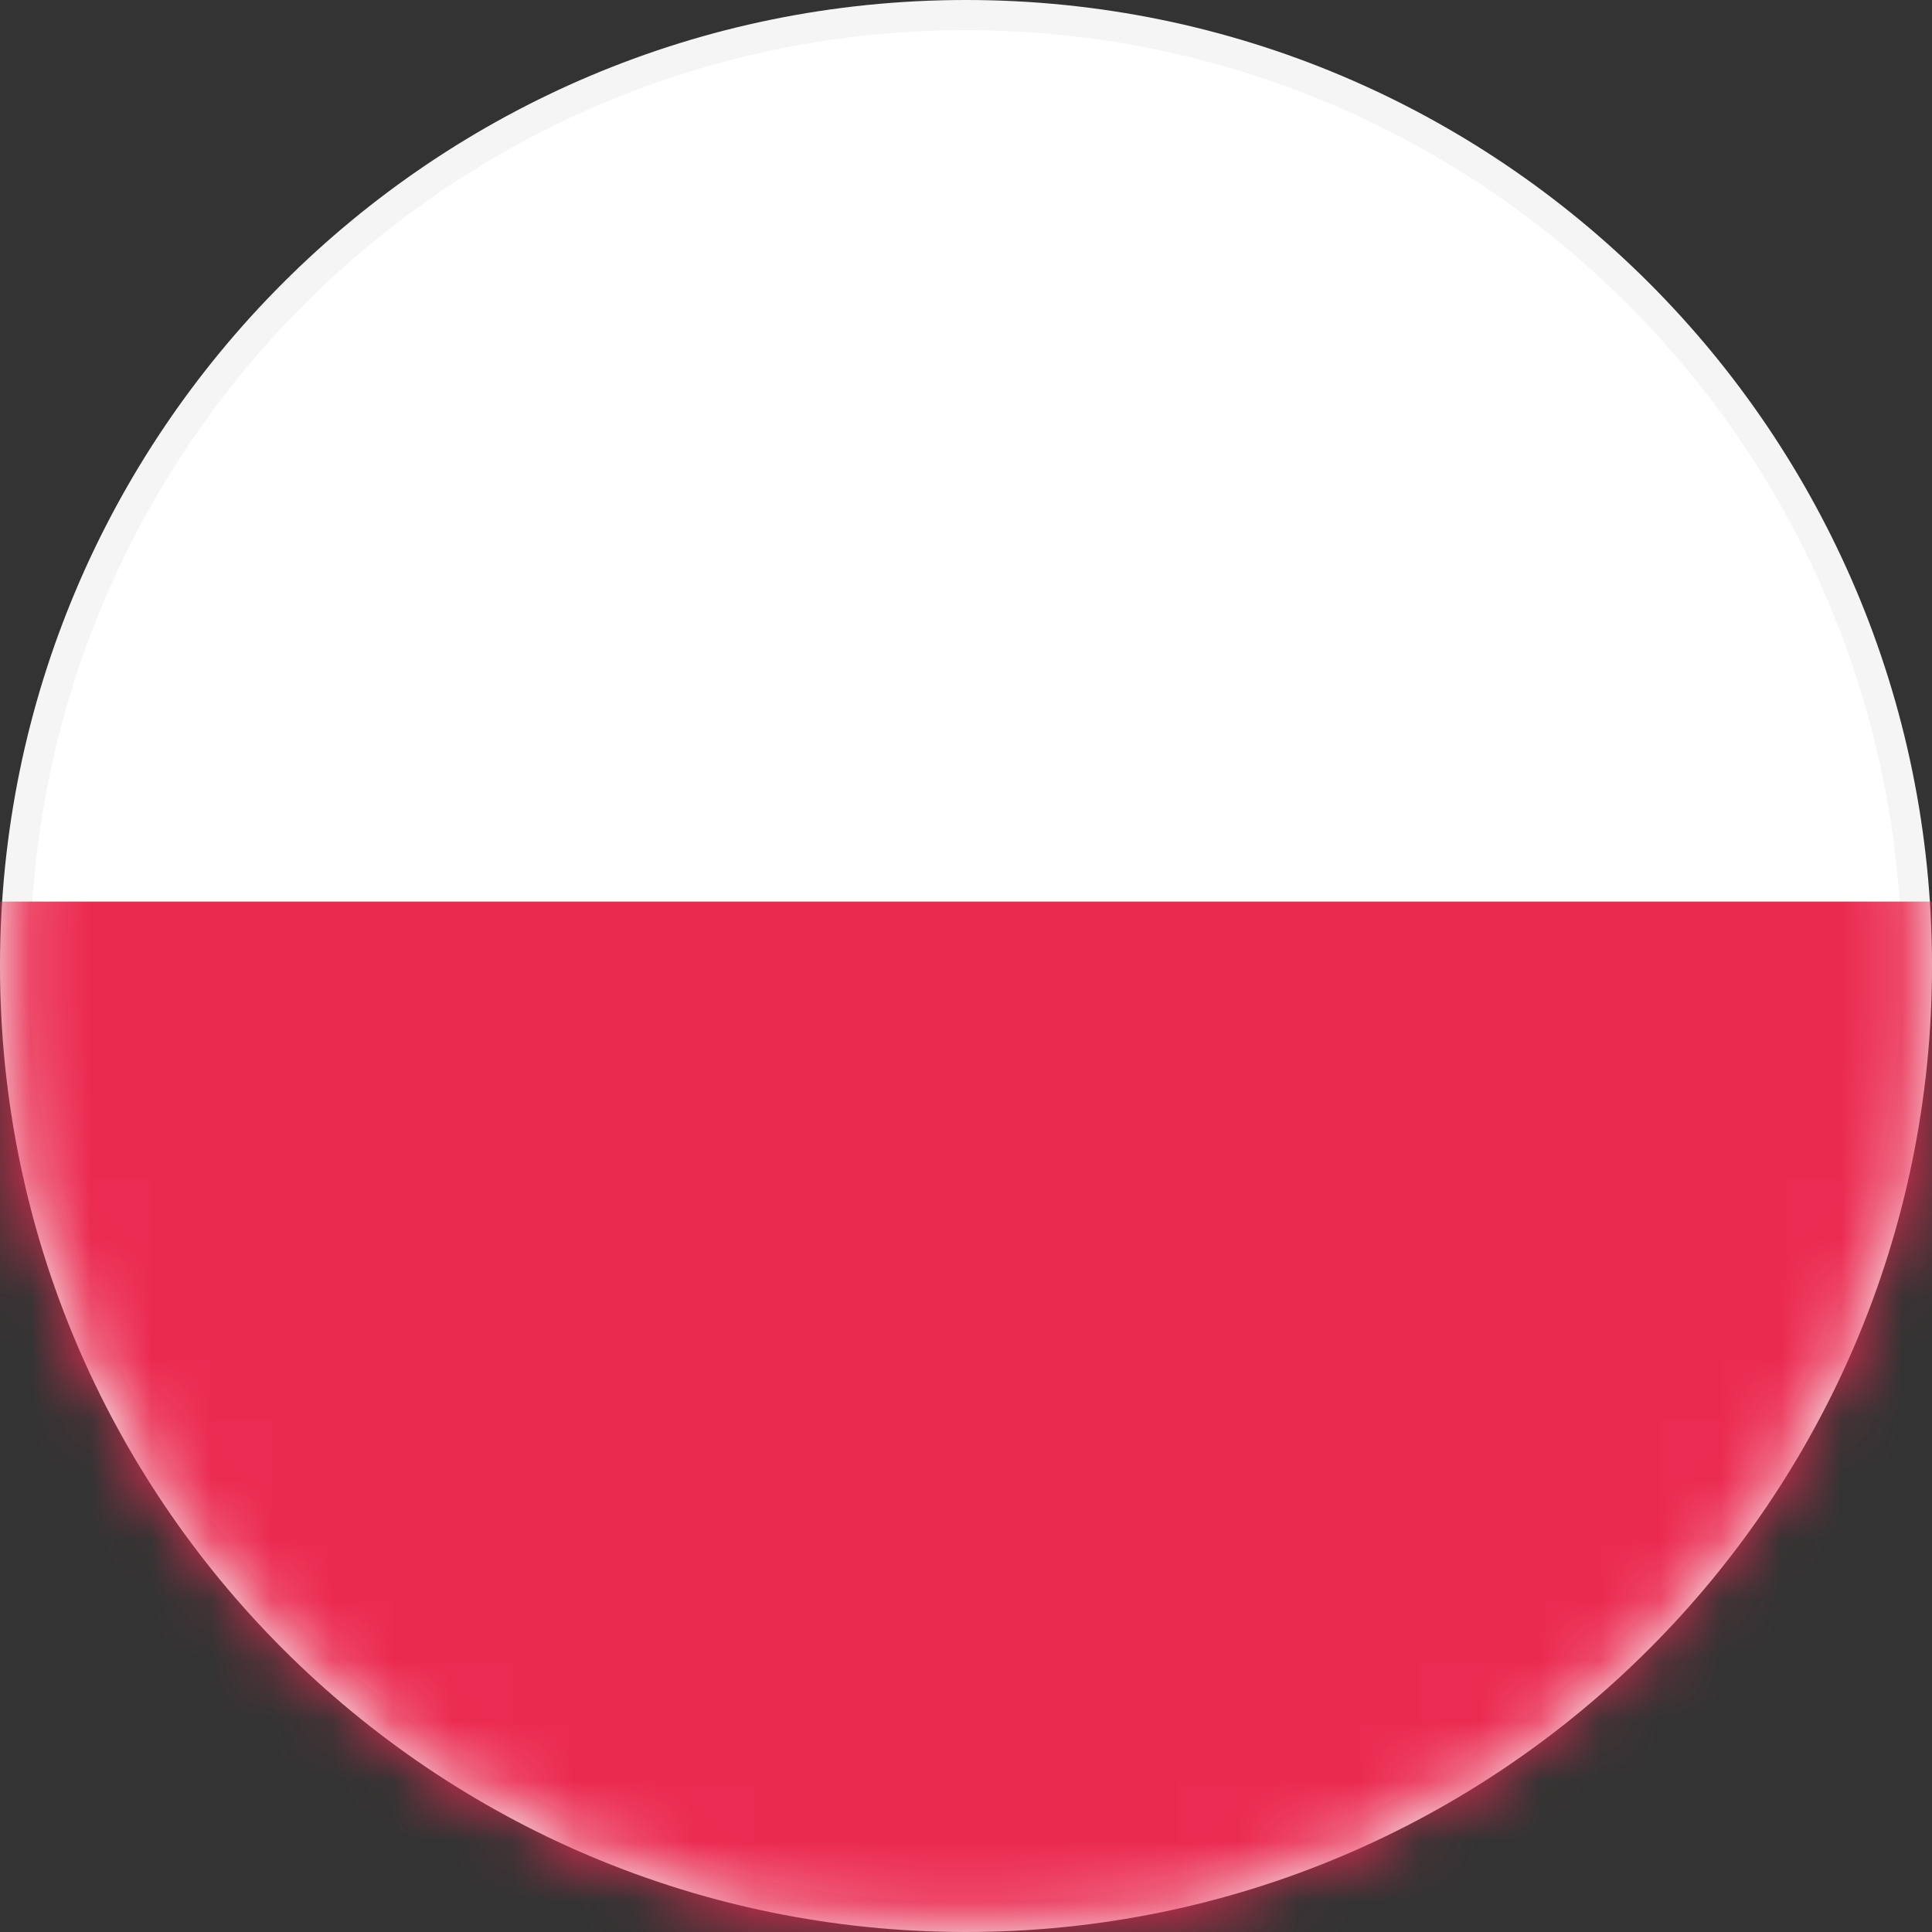
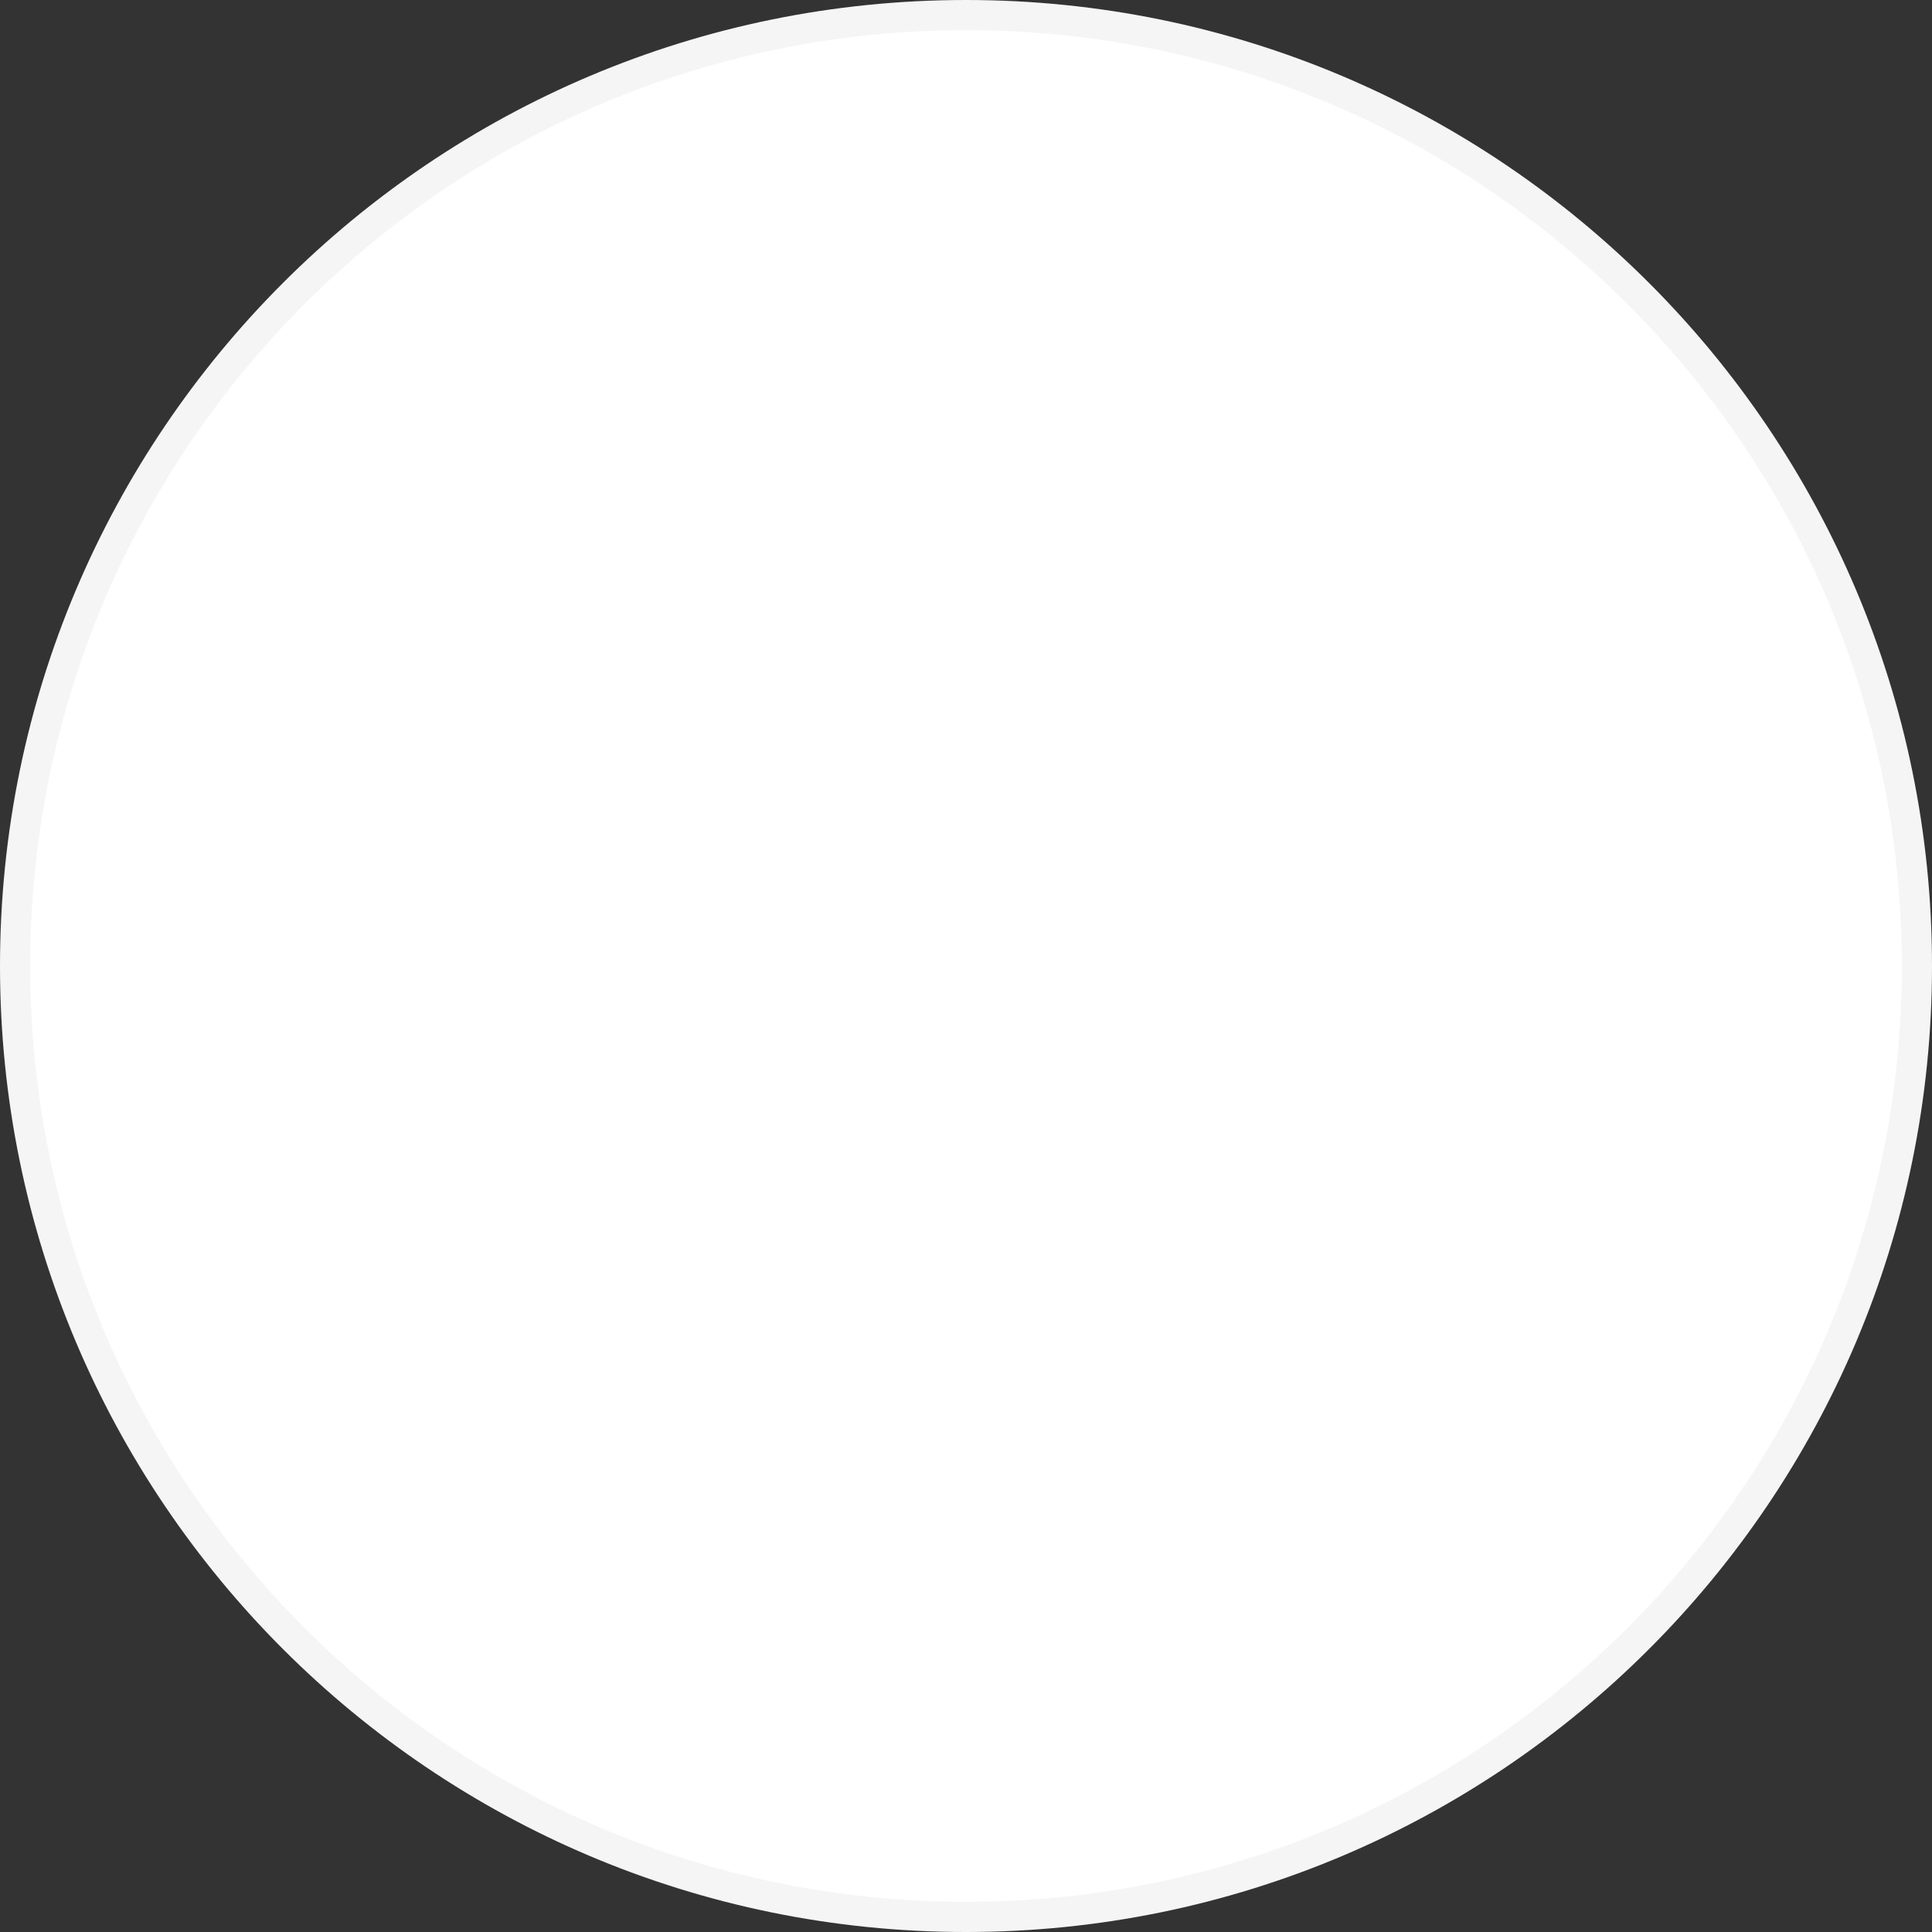
<svg xmlns="http://www.w3.org/2000/svg" width="32" height="32" viewBox="0 0 32 32" fill="none">
  <rect x="0" y="0" width="32" height="32" fill="#333333" stroke="none" />
  <path d="M16 0.25C24.698 0.25 31.75 7.302 31.75 16C31.75 24.698 24.698 31.75 16 31.75C7.302 31.75 0.25 24.698 0.25 16C0.25 7.302 7.302 0.25 16 0.25Z" fill="white" stroke="#F5F5F5" stroke-width="0.5" />
  <mask id="mask0_181_6295" style="mask-type:alpha" maskUnits="userSpaceOnUse" x="0" y="0" width="32" height="32">
    <path d="M16 0.25C24.698 0.25 31.75 7.302 31.75 16C31.75 24.698 24.698 31.75 16 31.75C7.302 31.75 0.25 24.698 0.25 16C0.25 7.302 7.302 0.25 16 0.25Z" fill="white" stroke="#F5F5F5" stroke-width="0.5" />
  </mask>
  <g mask="url(#mask0_181_6295)">
-     <path fill-rule="evenodd" clip-rule="evenodd" d="M-6.4 32H38.4V14.933H-6.4V32Z" fill="#EB2A50" />
-   </g>
+     </g>
</svg>